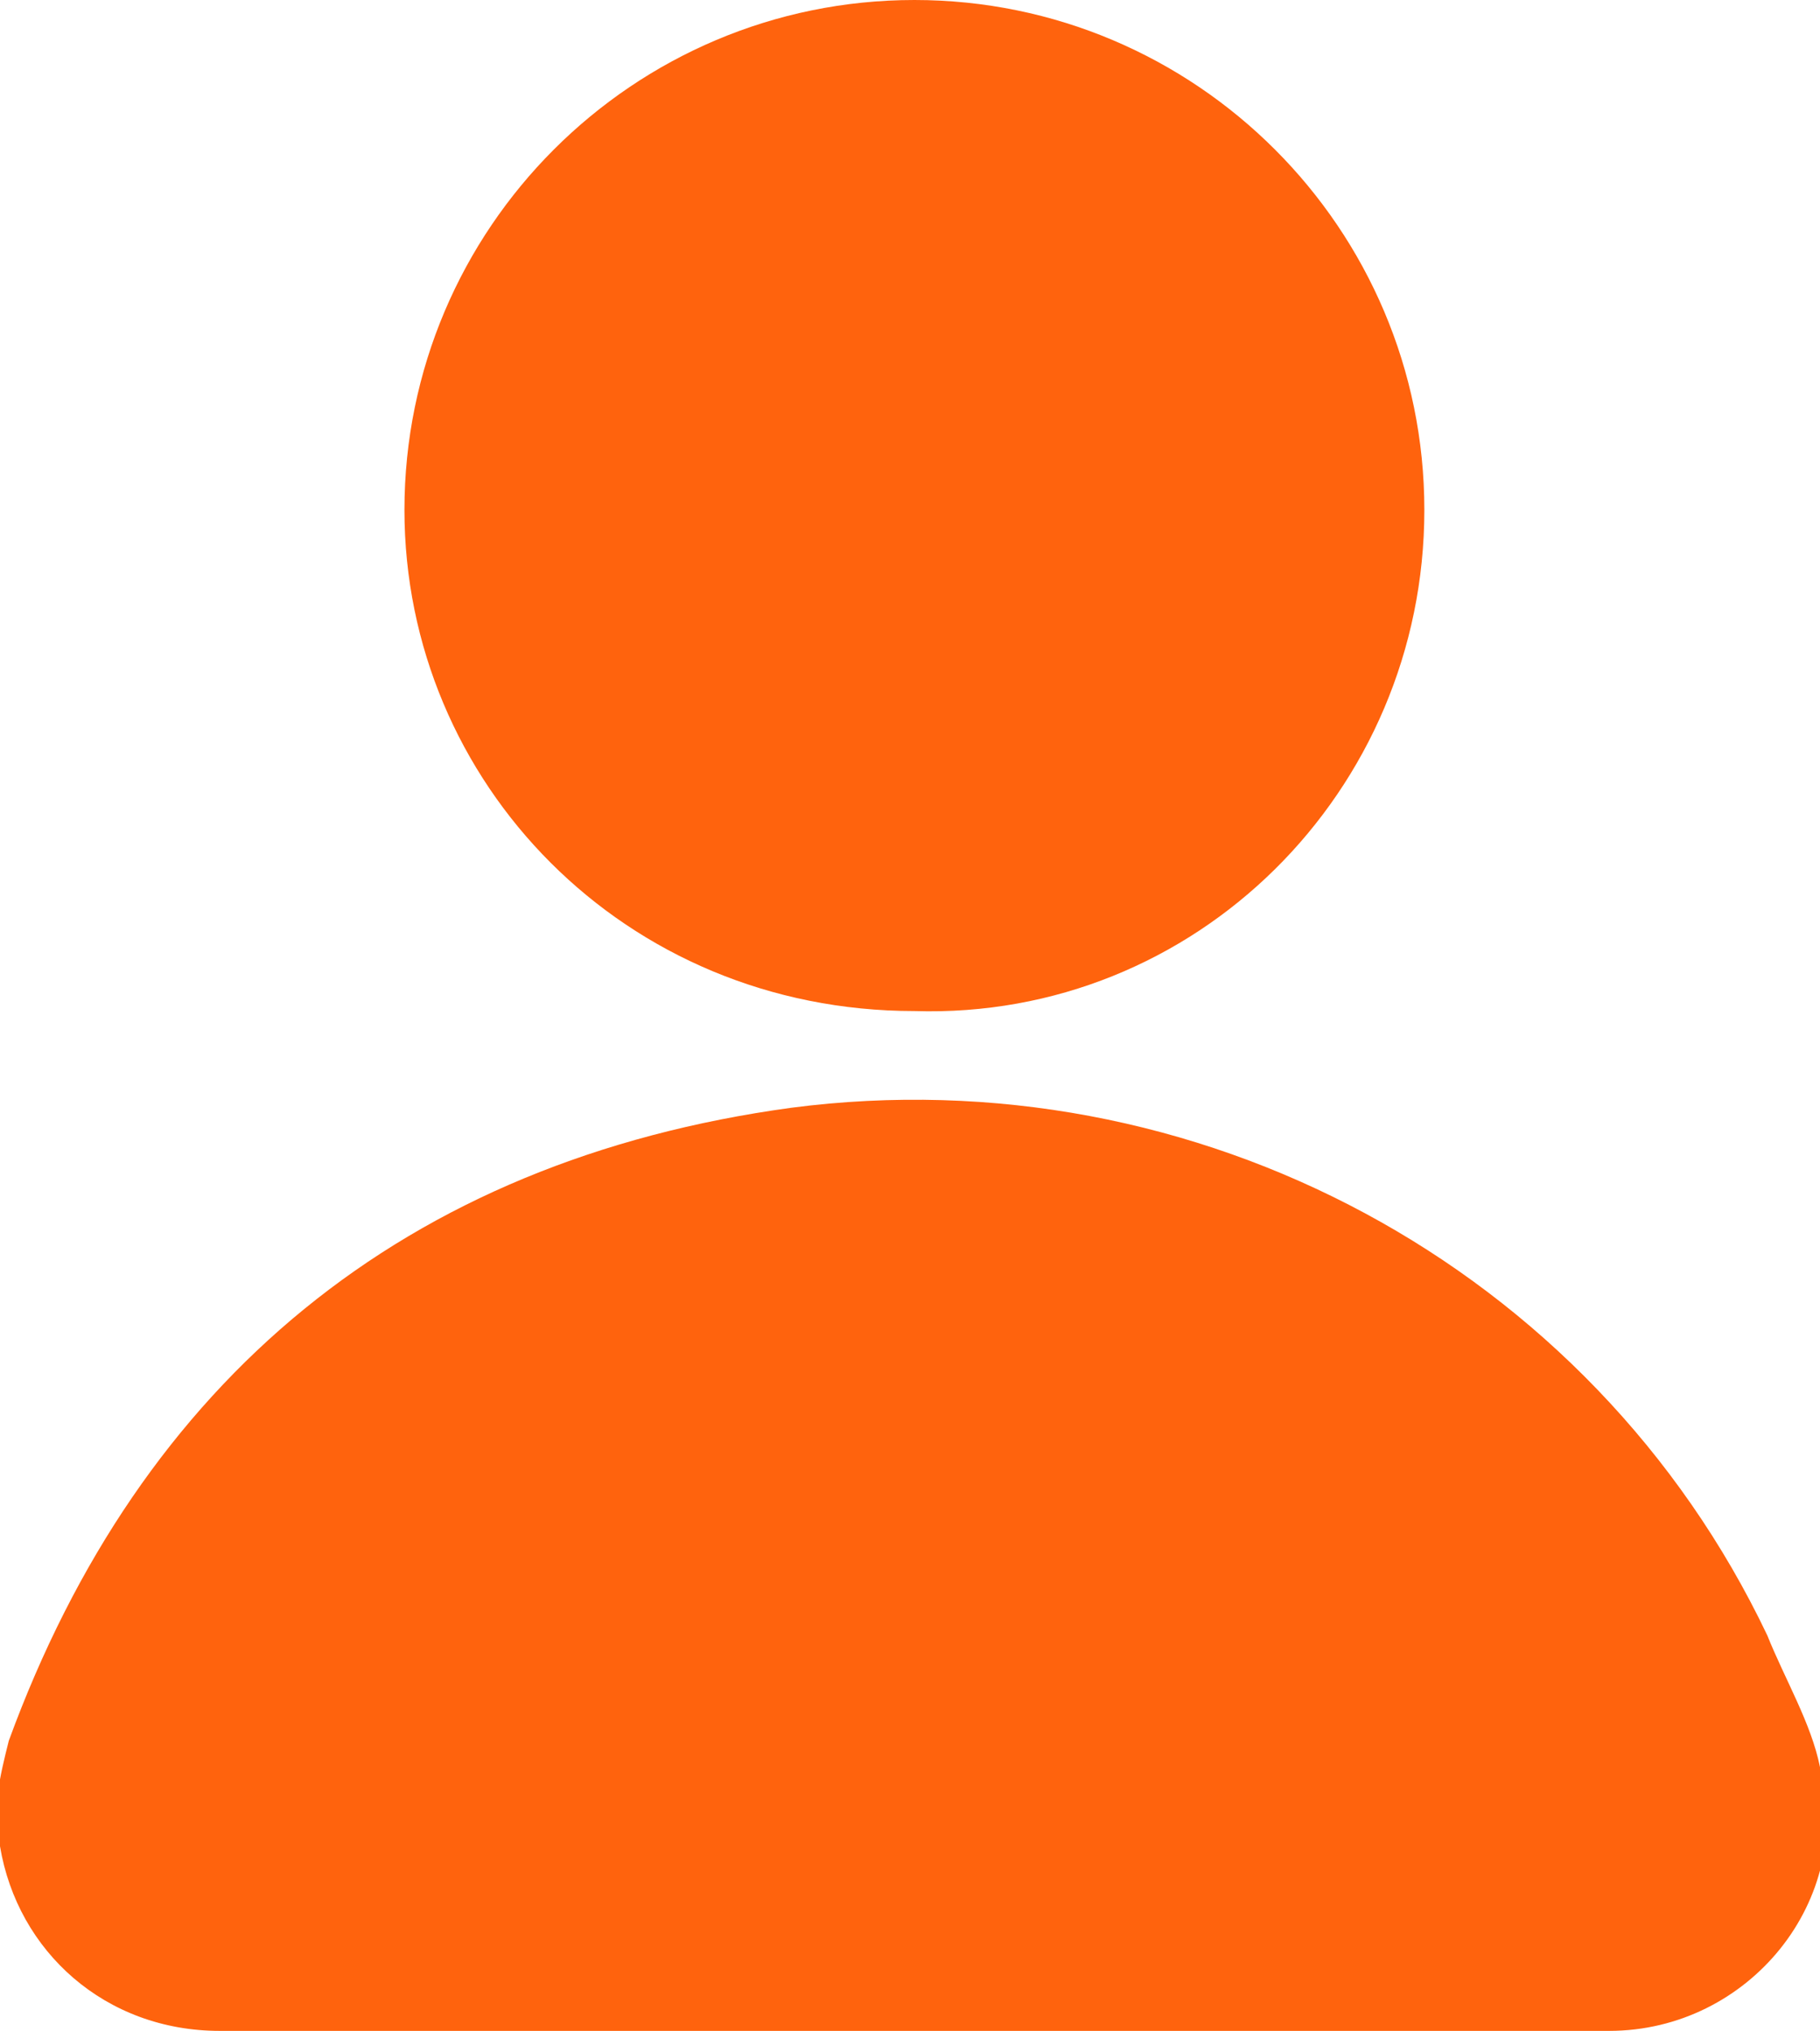
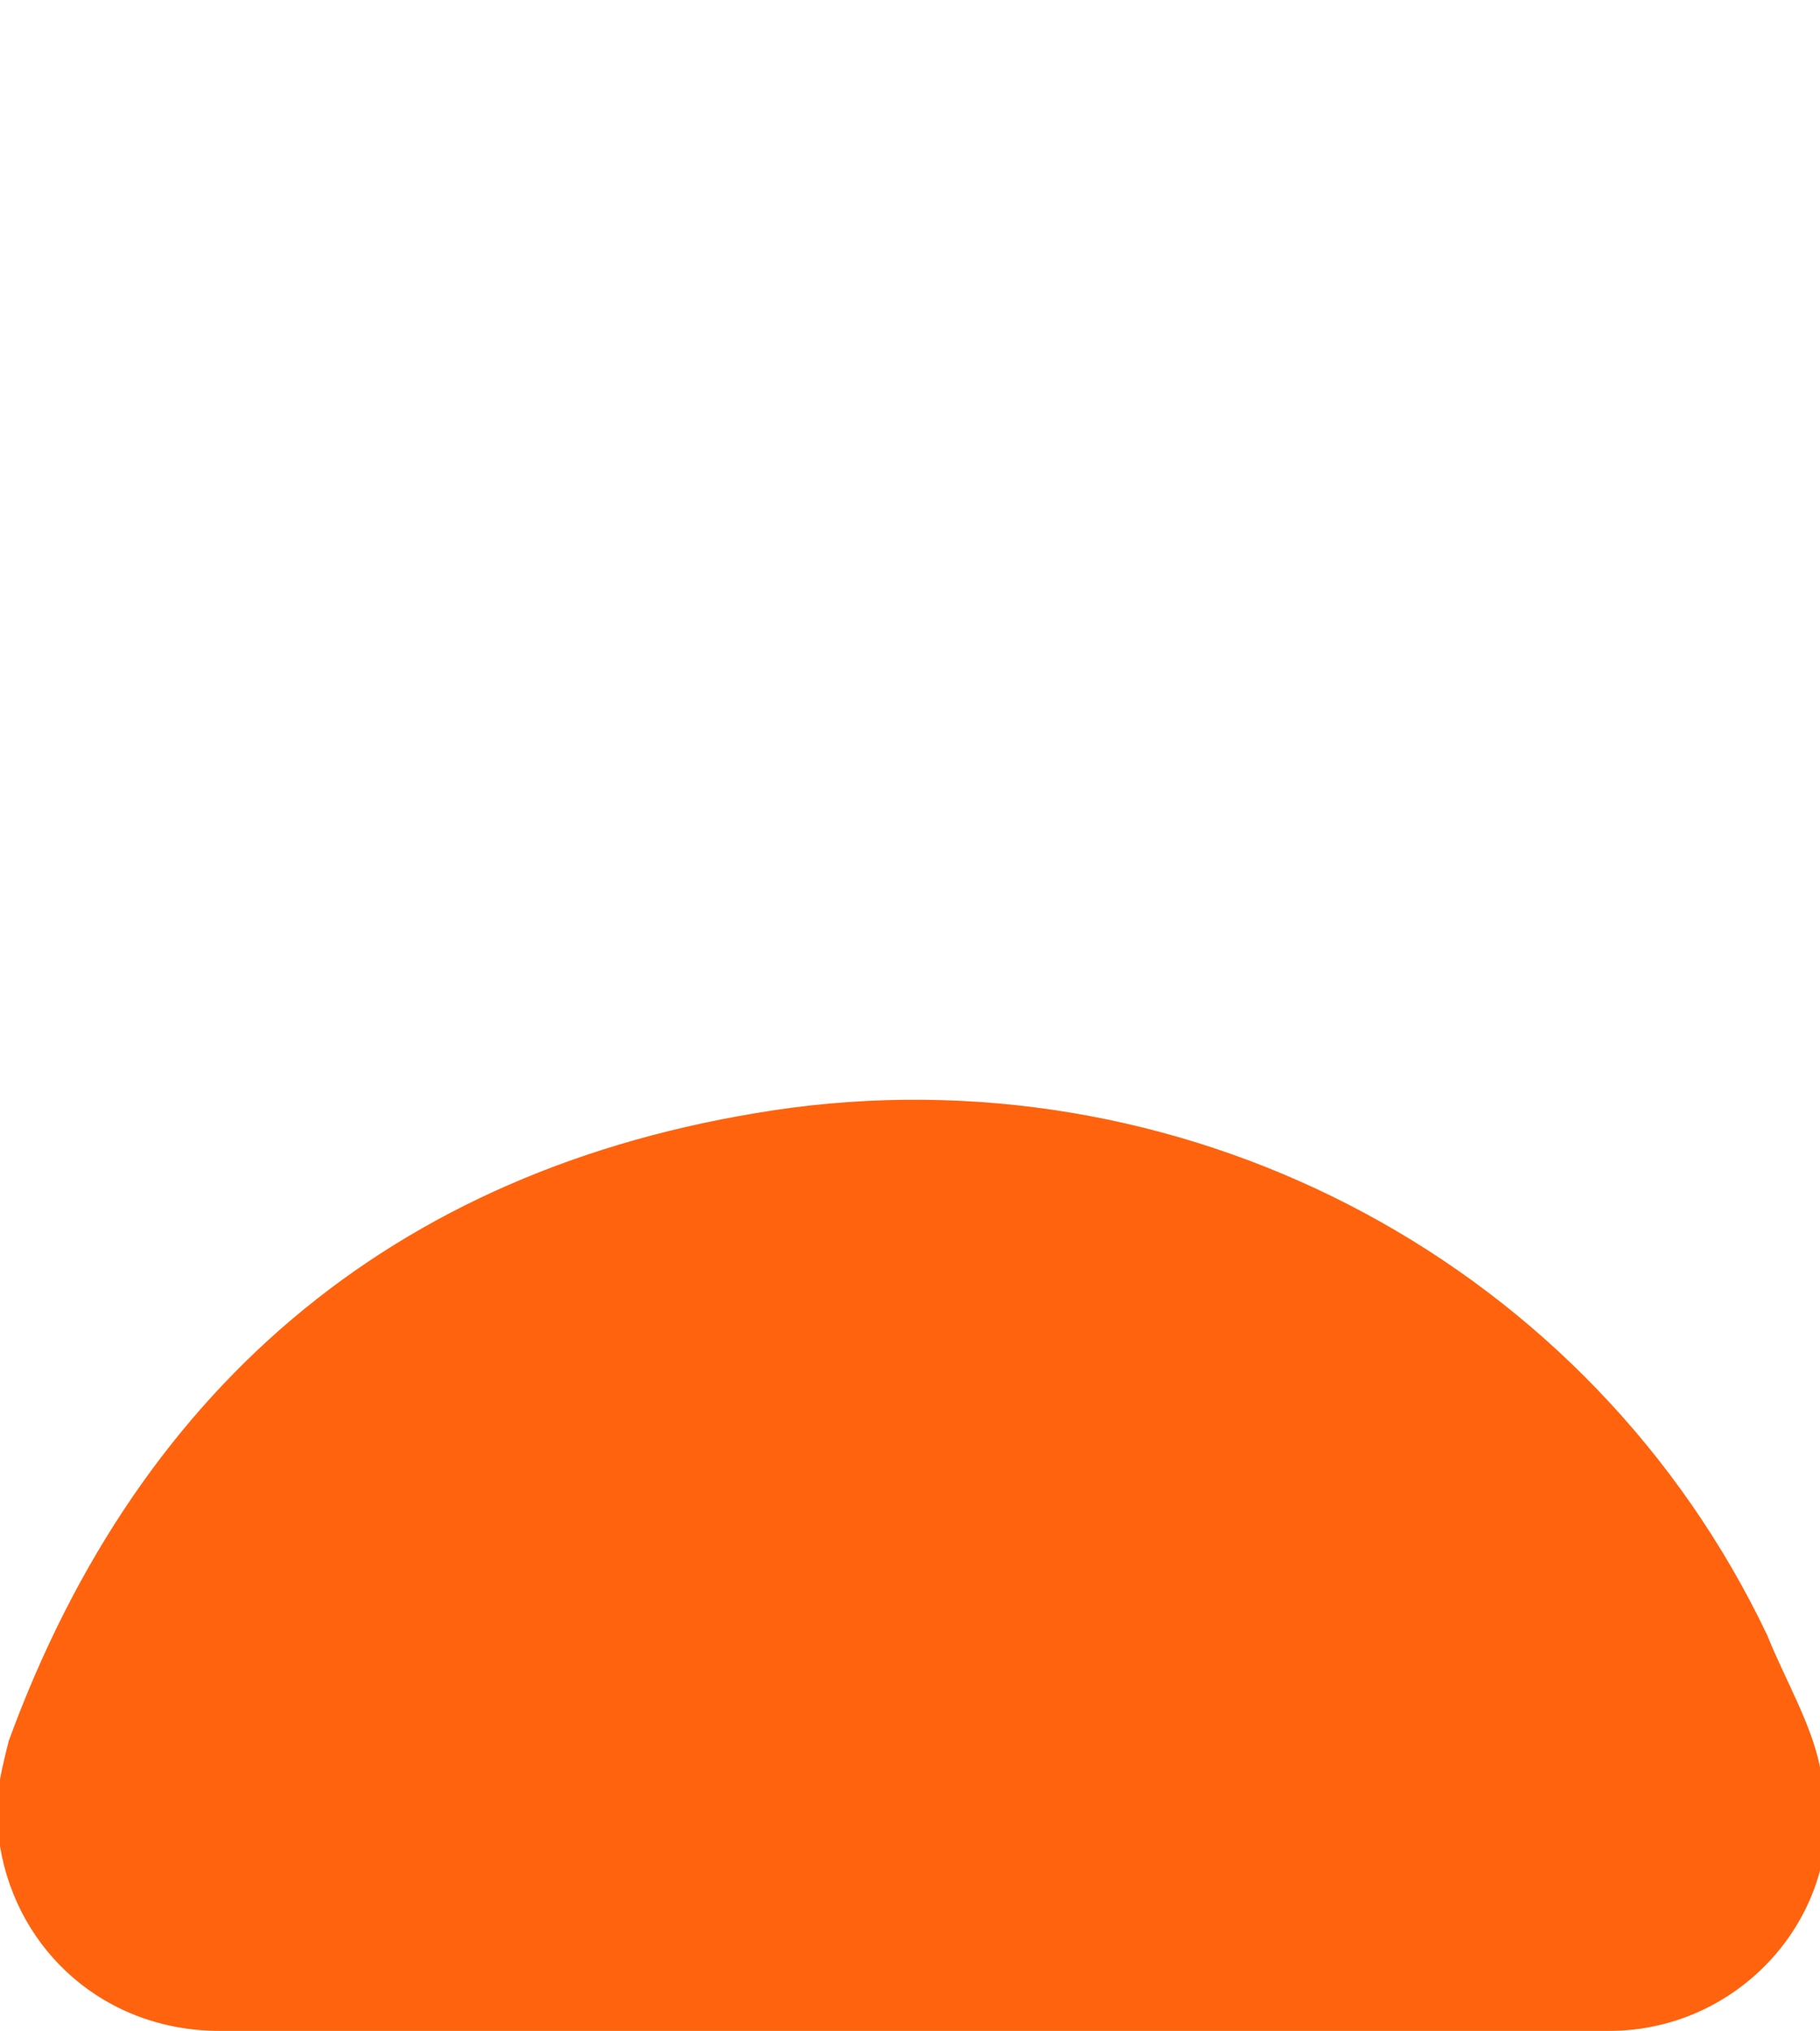
<svg xmlns="http://www.w3.org/2000/svg" version="1.1" id="Capa_1" x="0px" y="0px" width="20.7px" height="23.1px" viewBox="0 0 20.7 23.1" style="enable-background:new 0 0 20.7 23.1;" xml:space="preserve">
  <style type="text/css">
	.st0{fill:#FF630D;}
</style>
  <g>
    <path class="st0" d="M10.3,23.1c-2.6,0-5.2,0-7.8,0c-1.3,0-2.3-0.9-2.5-2.1c-0.1-0.4,0-0.8,0.1-1.2c1.5-4.1,4.5-6.6,8.9-7.2   c4.6-0.6,9.1,1.8,11.1,6c0.2,0.5,0.5,1,0.6,1.5c0.4,1.5-0.8,3-2.4,3C15.6,23.1,13,23.1,10.3,23.1z" />
-     <path class="st0" d="M4.6,5.8C4.6,2.6,7.2,0,10.4,0s5.8,2.6,5.8,5.8s-2.6,5.8-5.8,5.7C7.1,11.5,4.6,8.9,4.6,5.8z" />
  </g>
</svg>